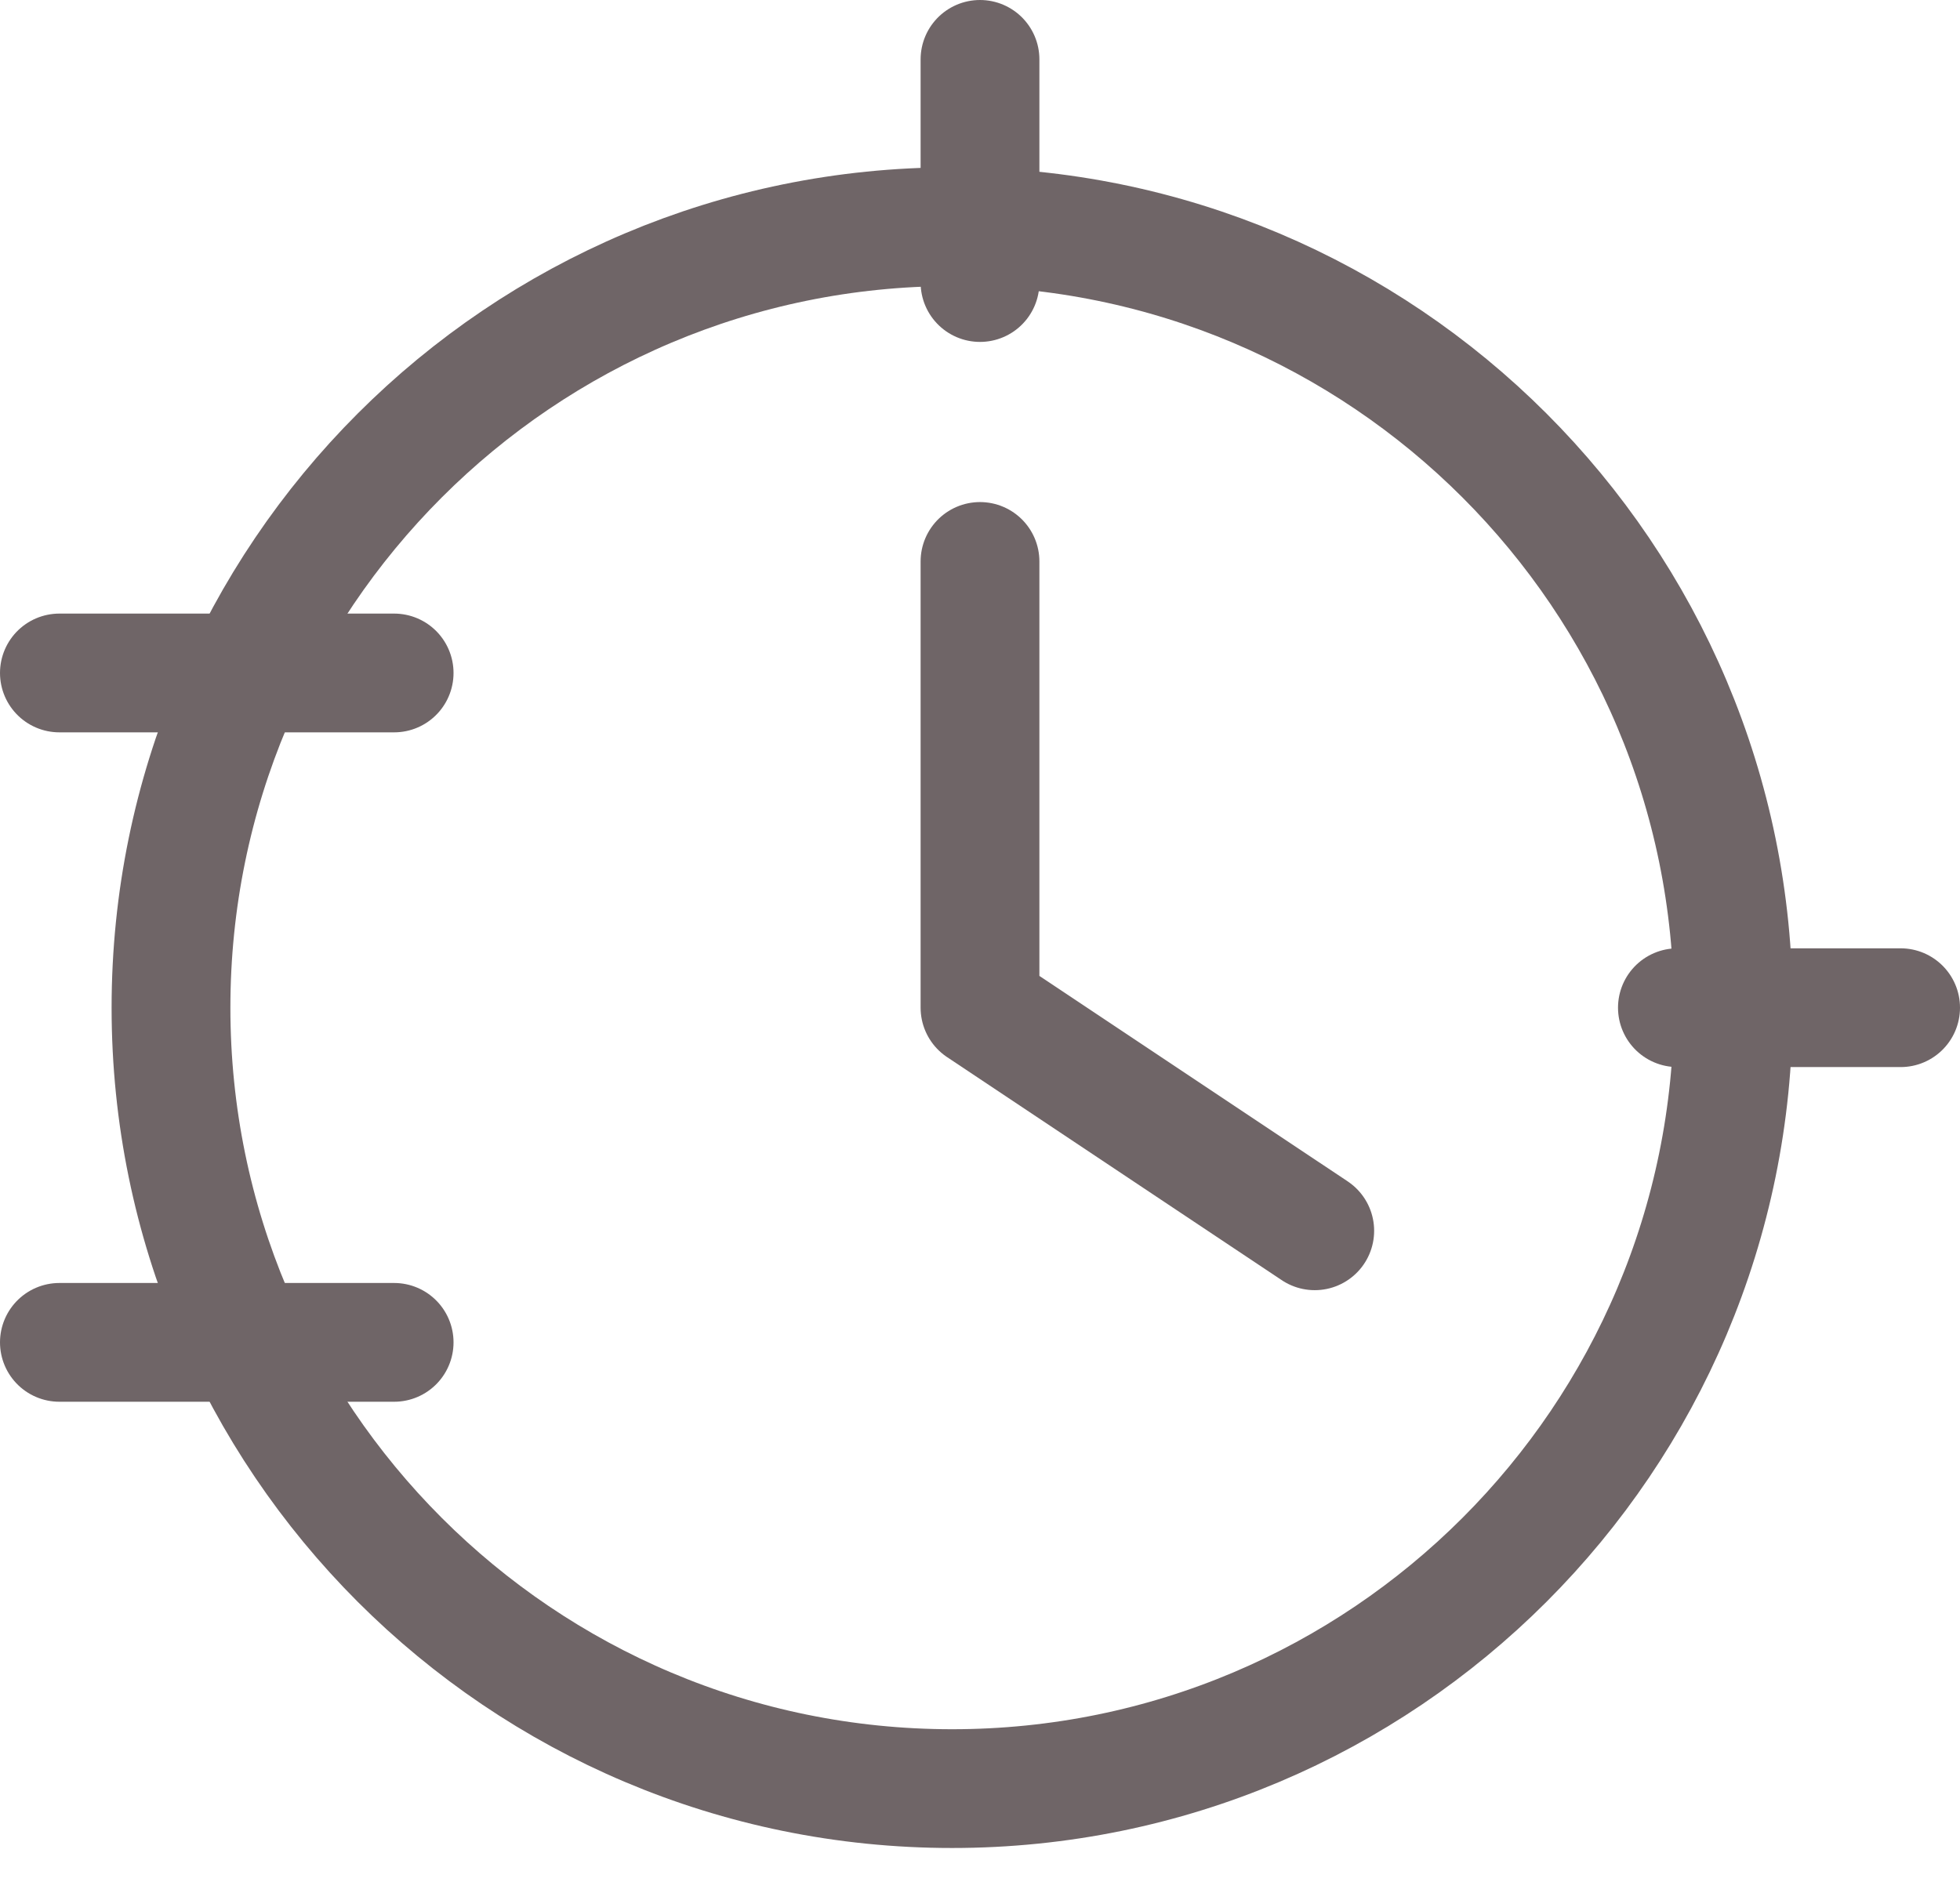
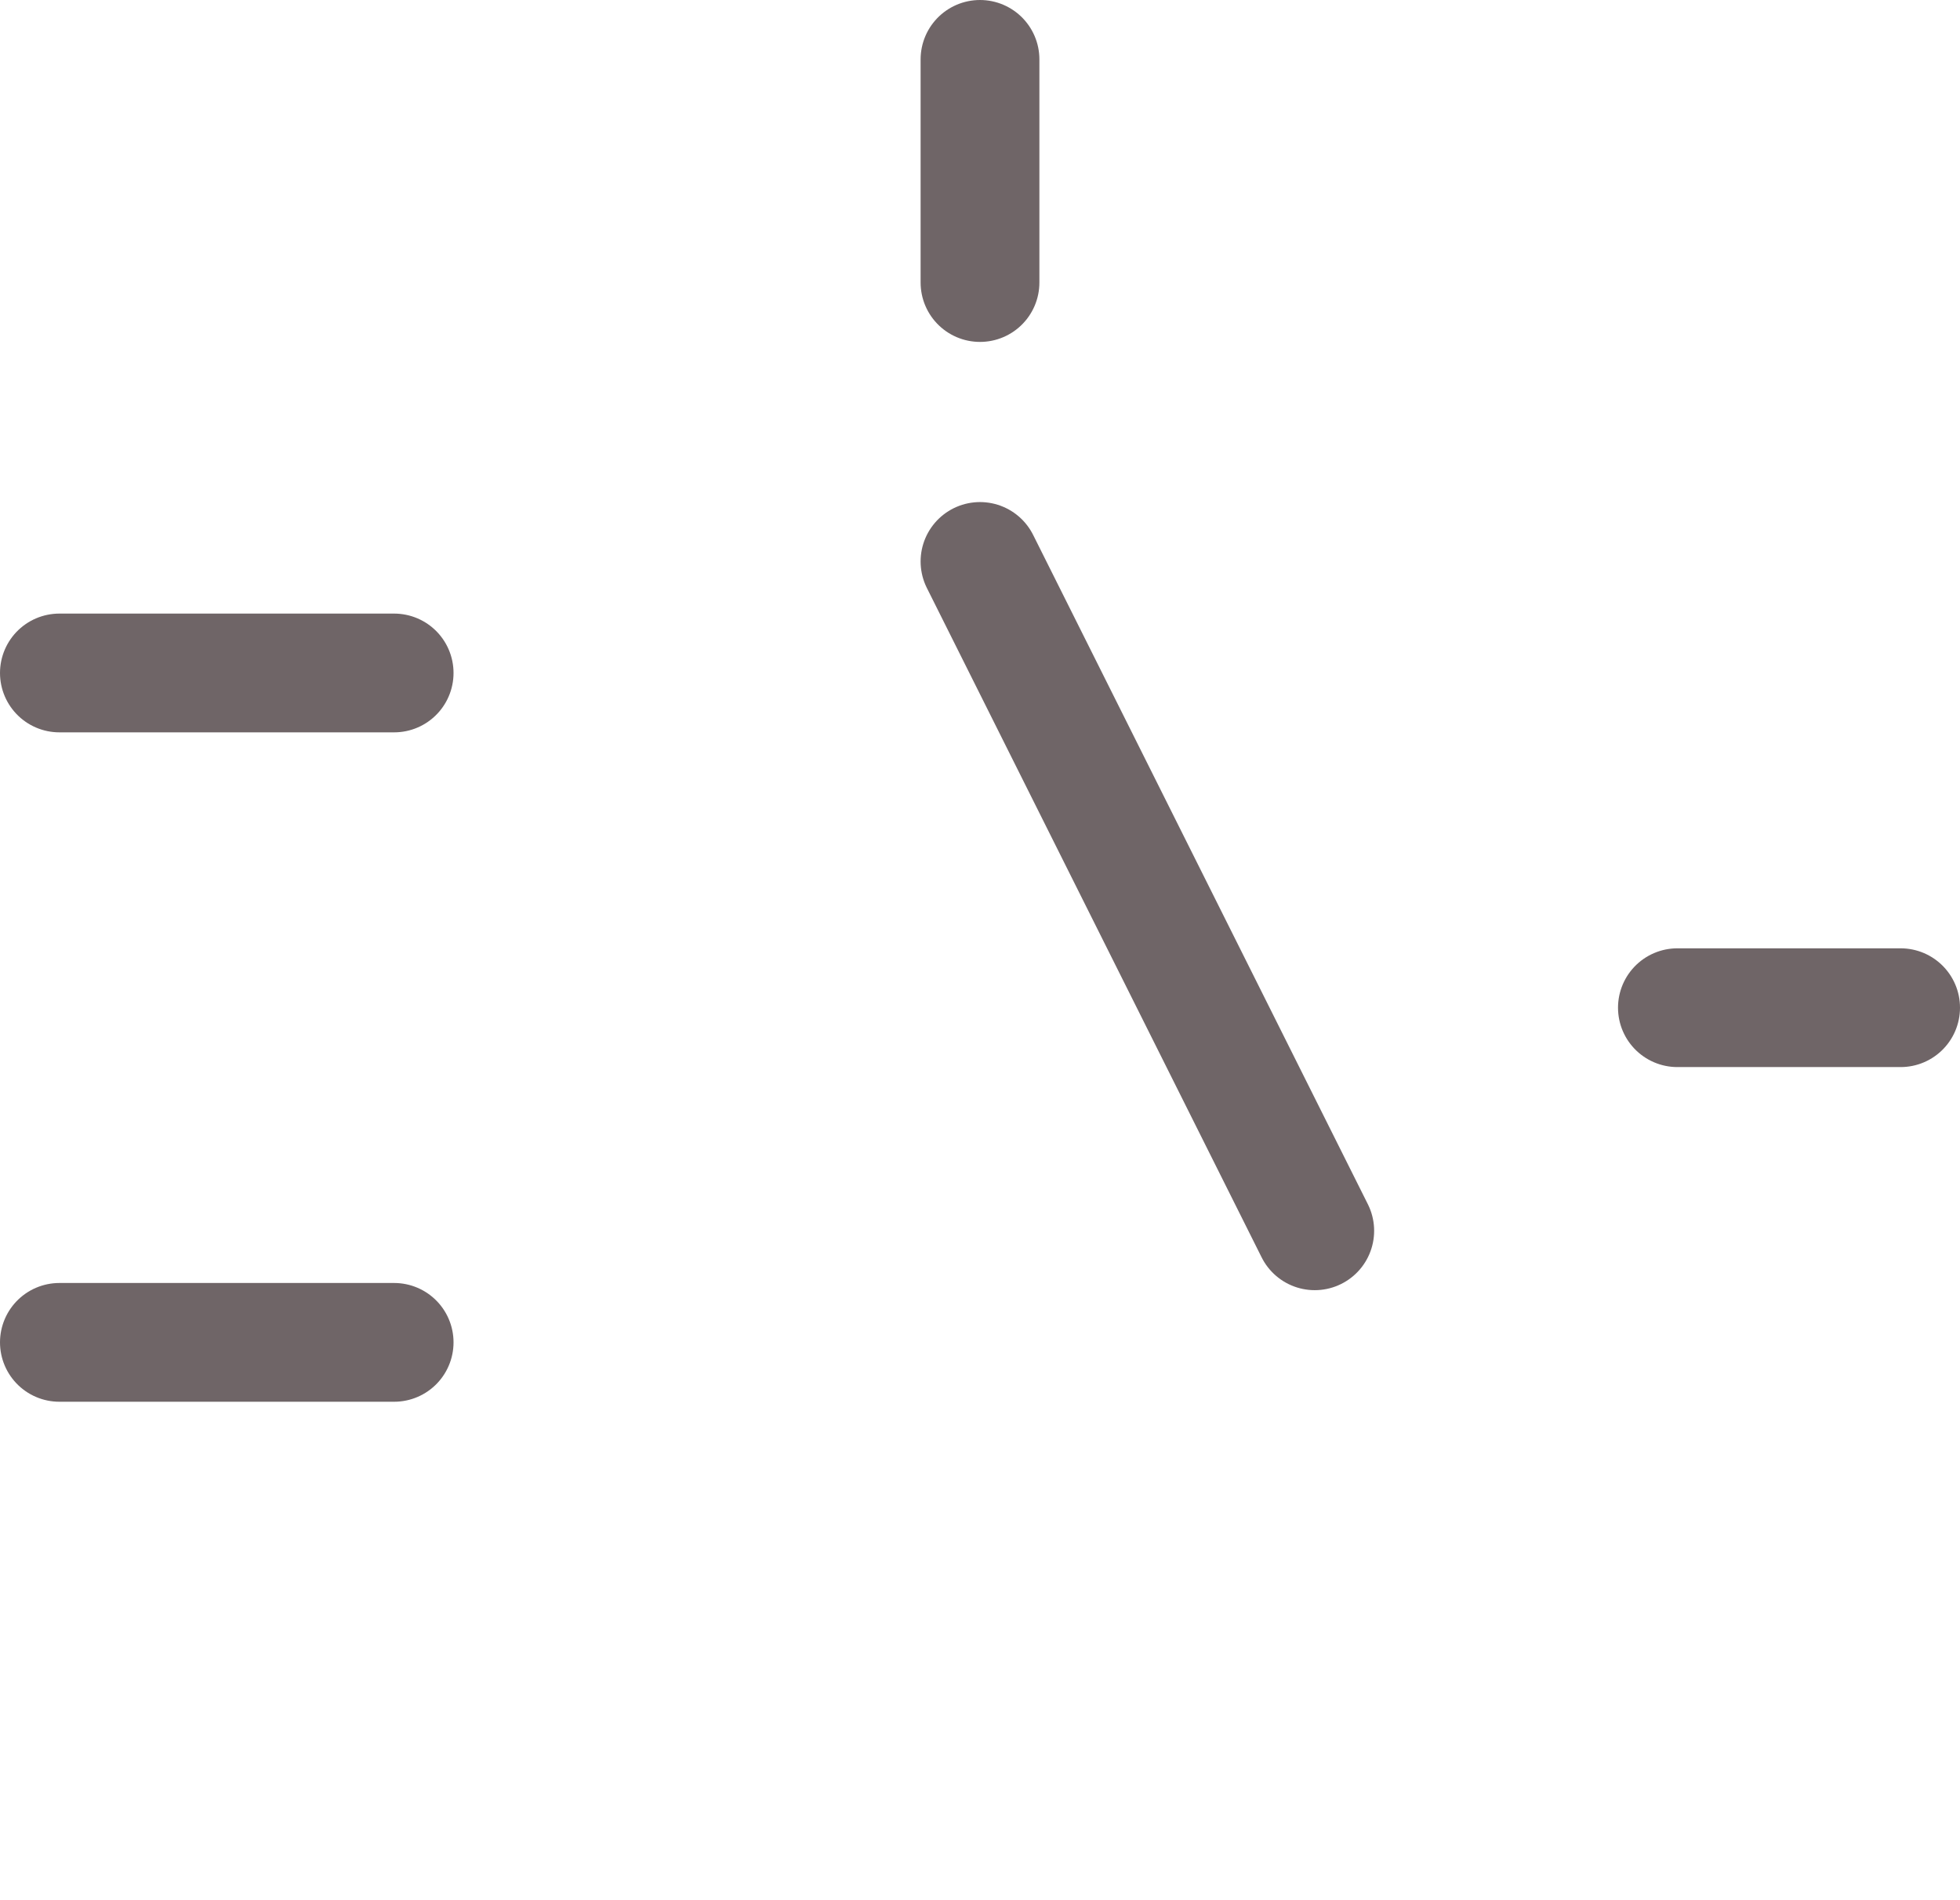
<svg xmlns="http://www.w3.org/2000/svg" width="33" height="32" viewBox="0 0 33 32" fill="none">
-   <path d="M16.03 30.121C23.294 30.121 29.182 24.233 29.182 16.97C29.182 9.706 23.294 3.818 16.03 3.818C8.767 3.818 2.879 9.706 2.879 16.97C2.879 24.233 8.767 30.121 16.03 30.121Z" stroke="#6F6567" stroke-width="2" stroke-linecap="round" stroke-linejoin="round" />
-   <path d="M16.5 9.455V16.97L22.136 20.727" stroke="#6F6567" stroke-width="2" stroke-linecap="round" stroke-linejoin="round" />
+   <path d="M16.5 9.455L22.136 20.727" stroke="#6F6567" stroke-width="2" stroke-linecap="round" stroke-linejoin="round" />
  <path d="M6.636 22.606H1M6.636 11.333H1M16.5 4.758V1M28.242 16.97H32" stroke="#6F6567" stroke-width="2" stroke-linecap="round" stroke-linejoin="round" />
</svg>